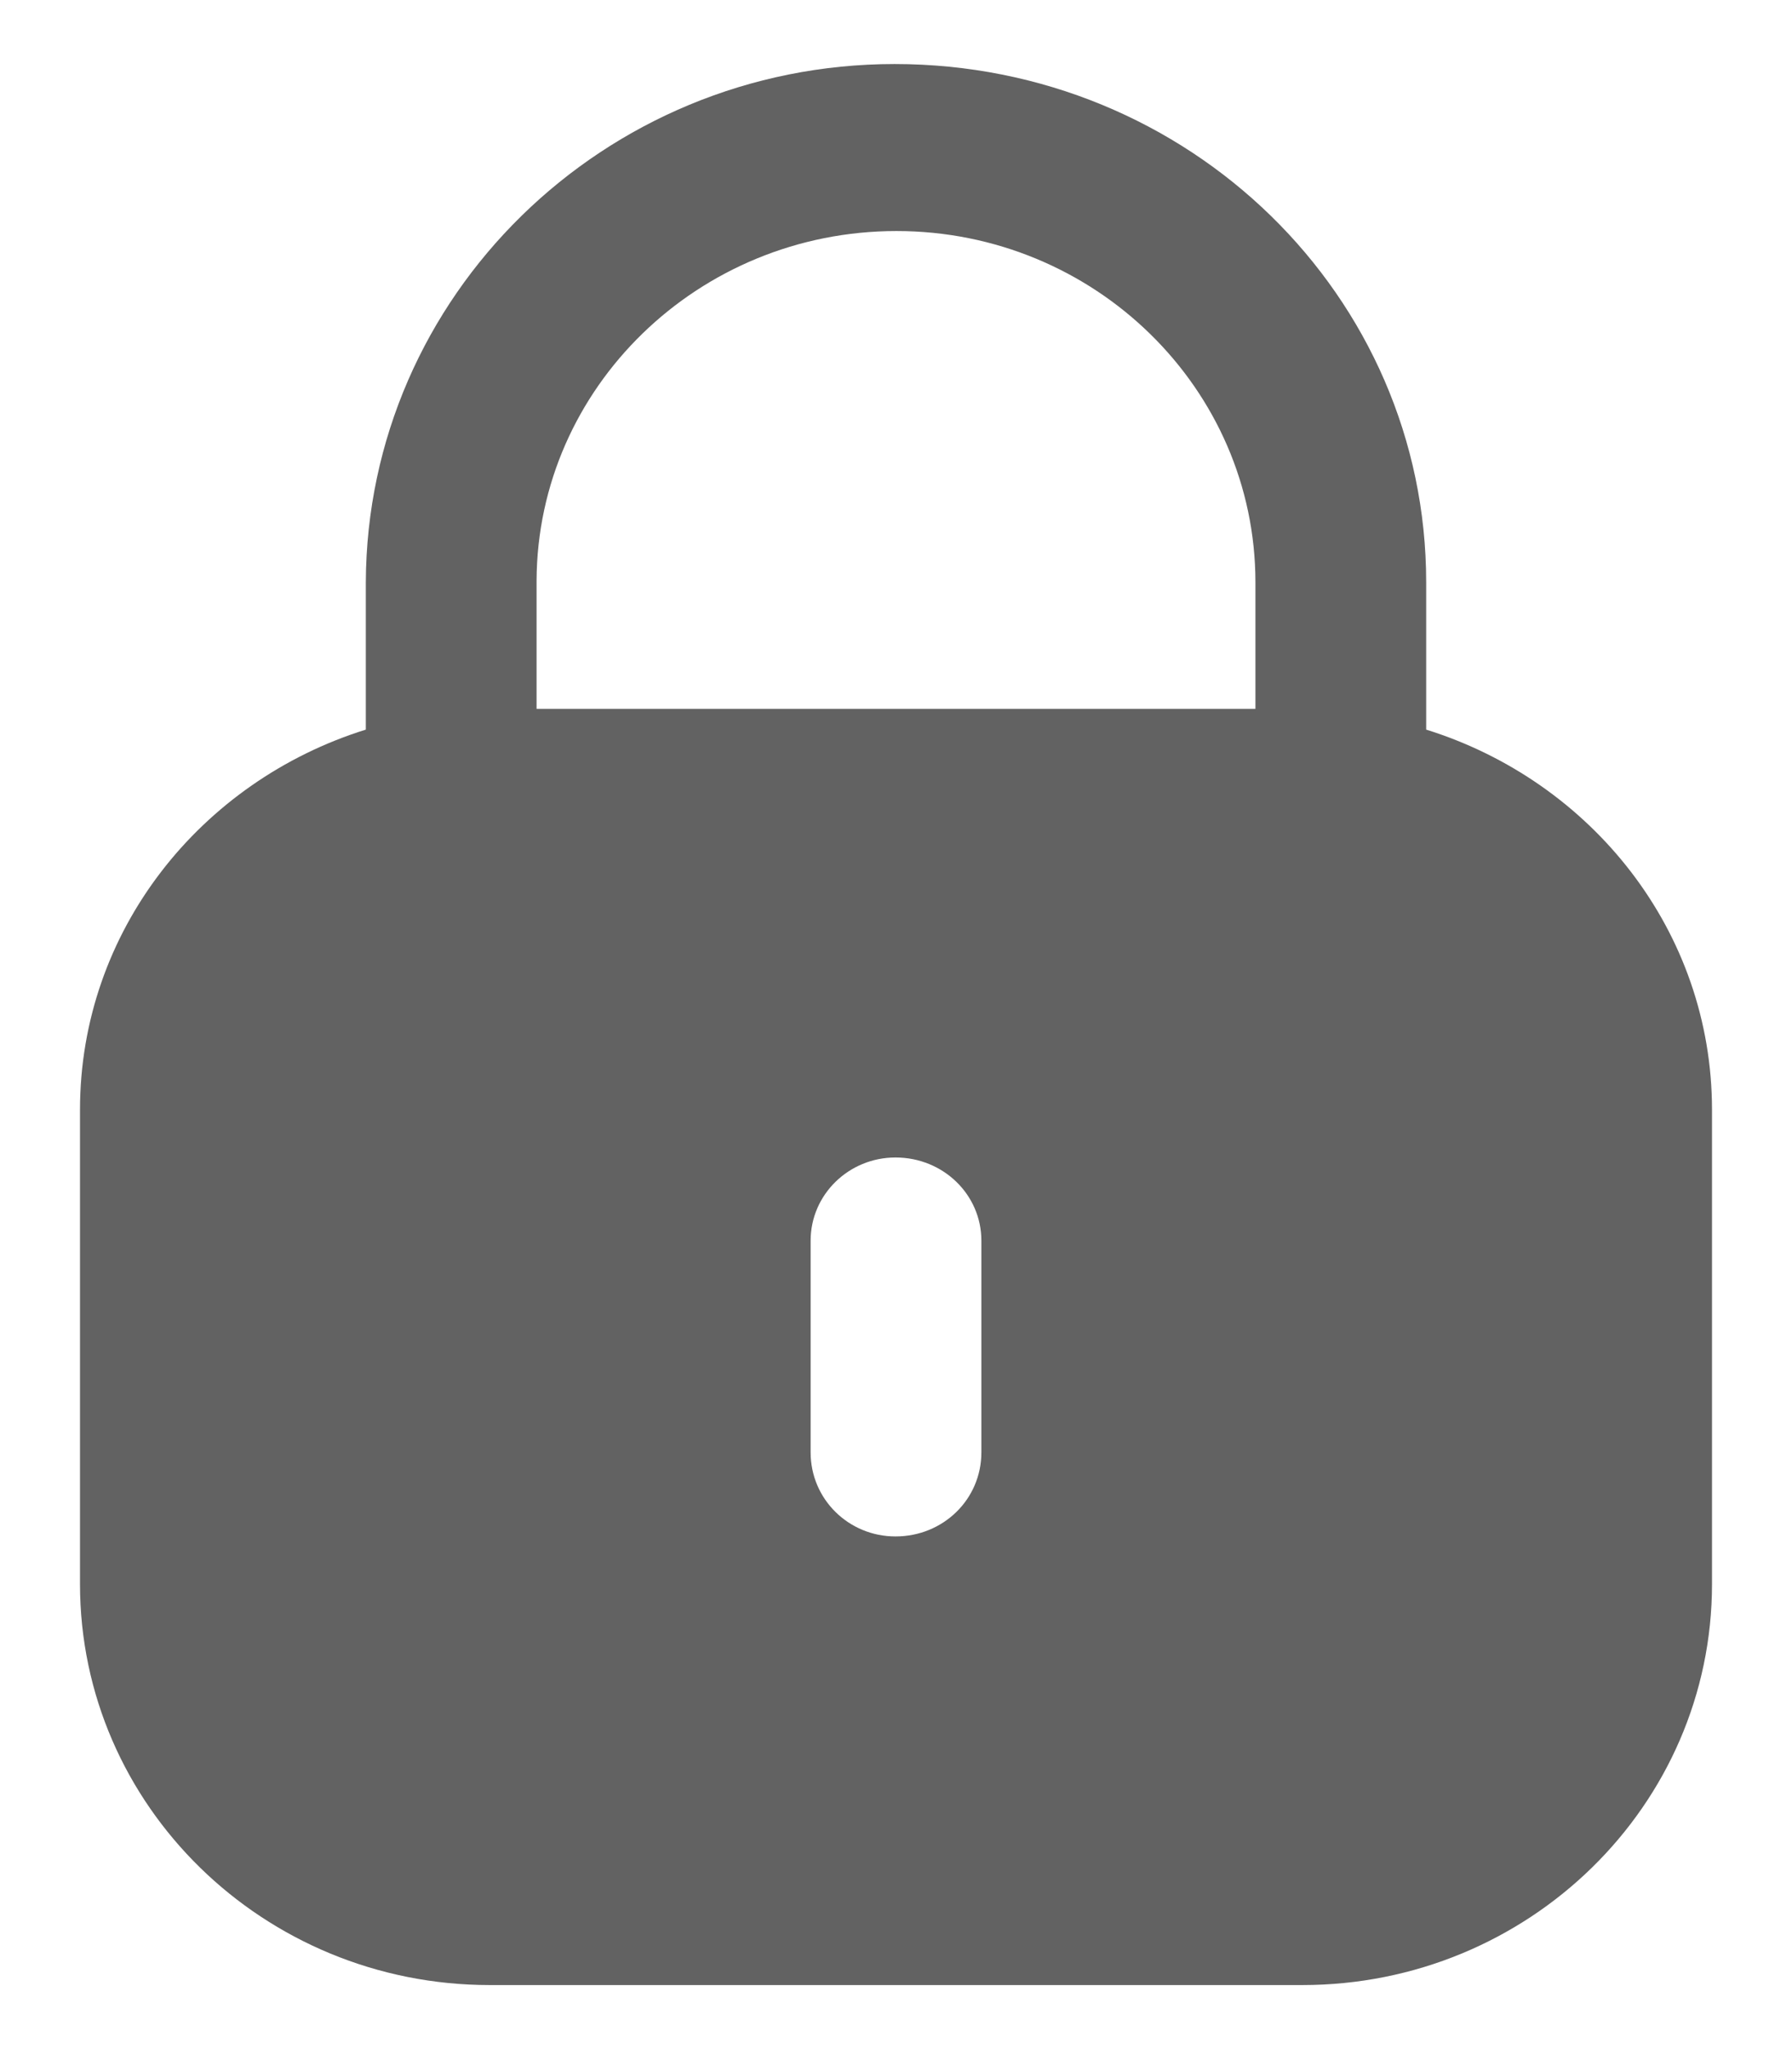
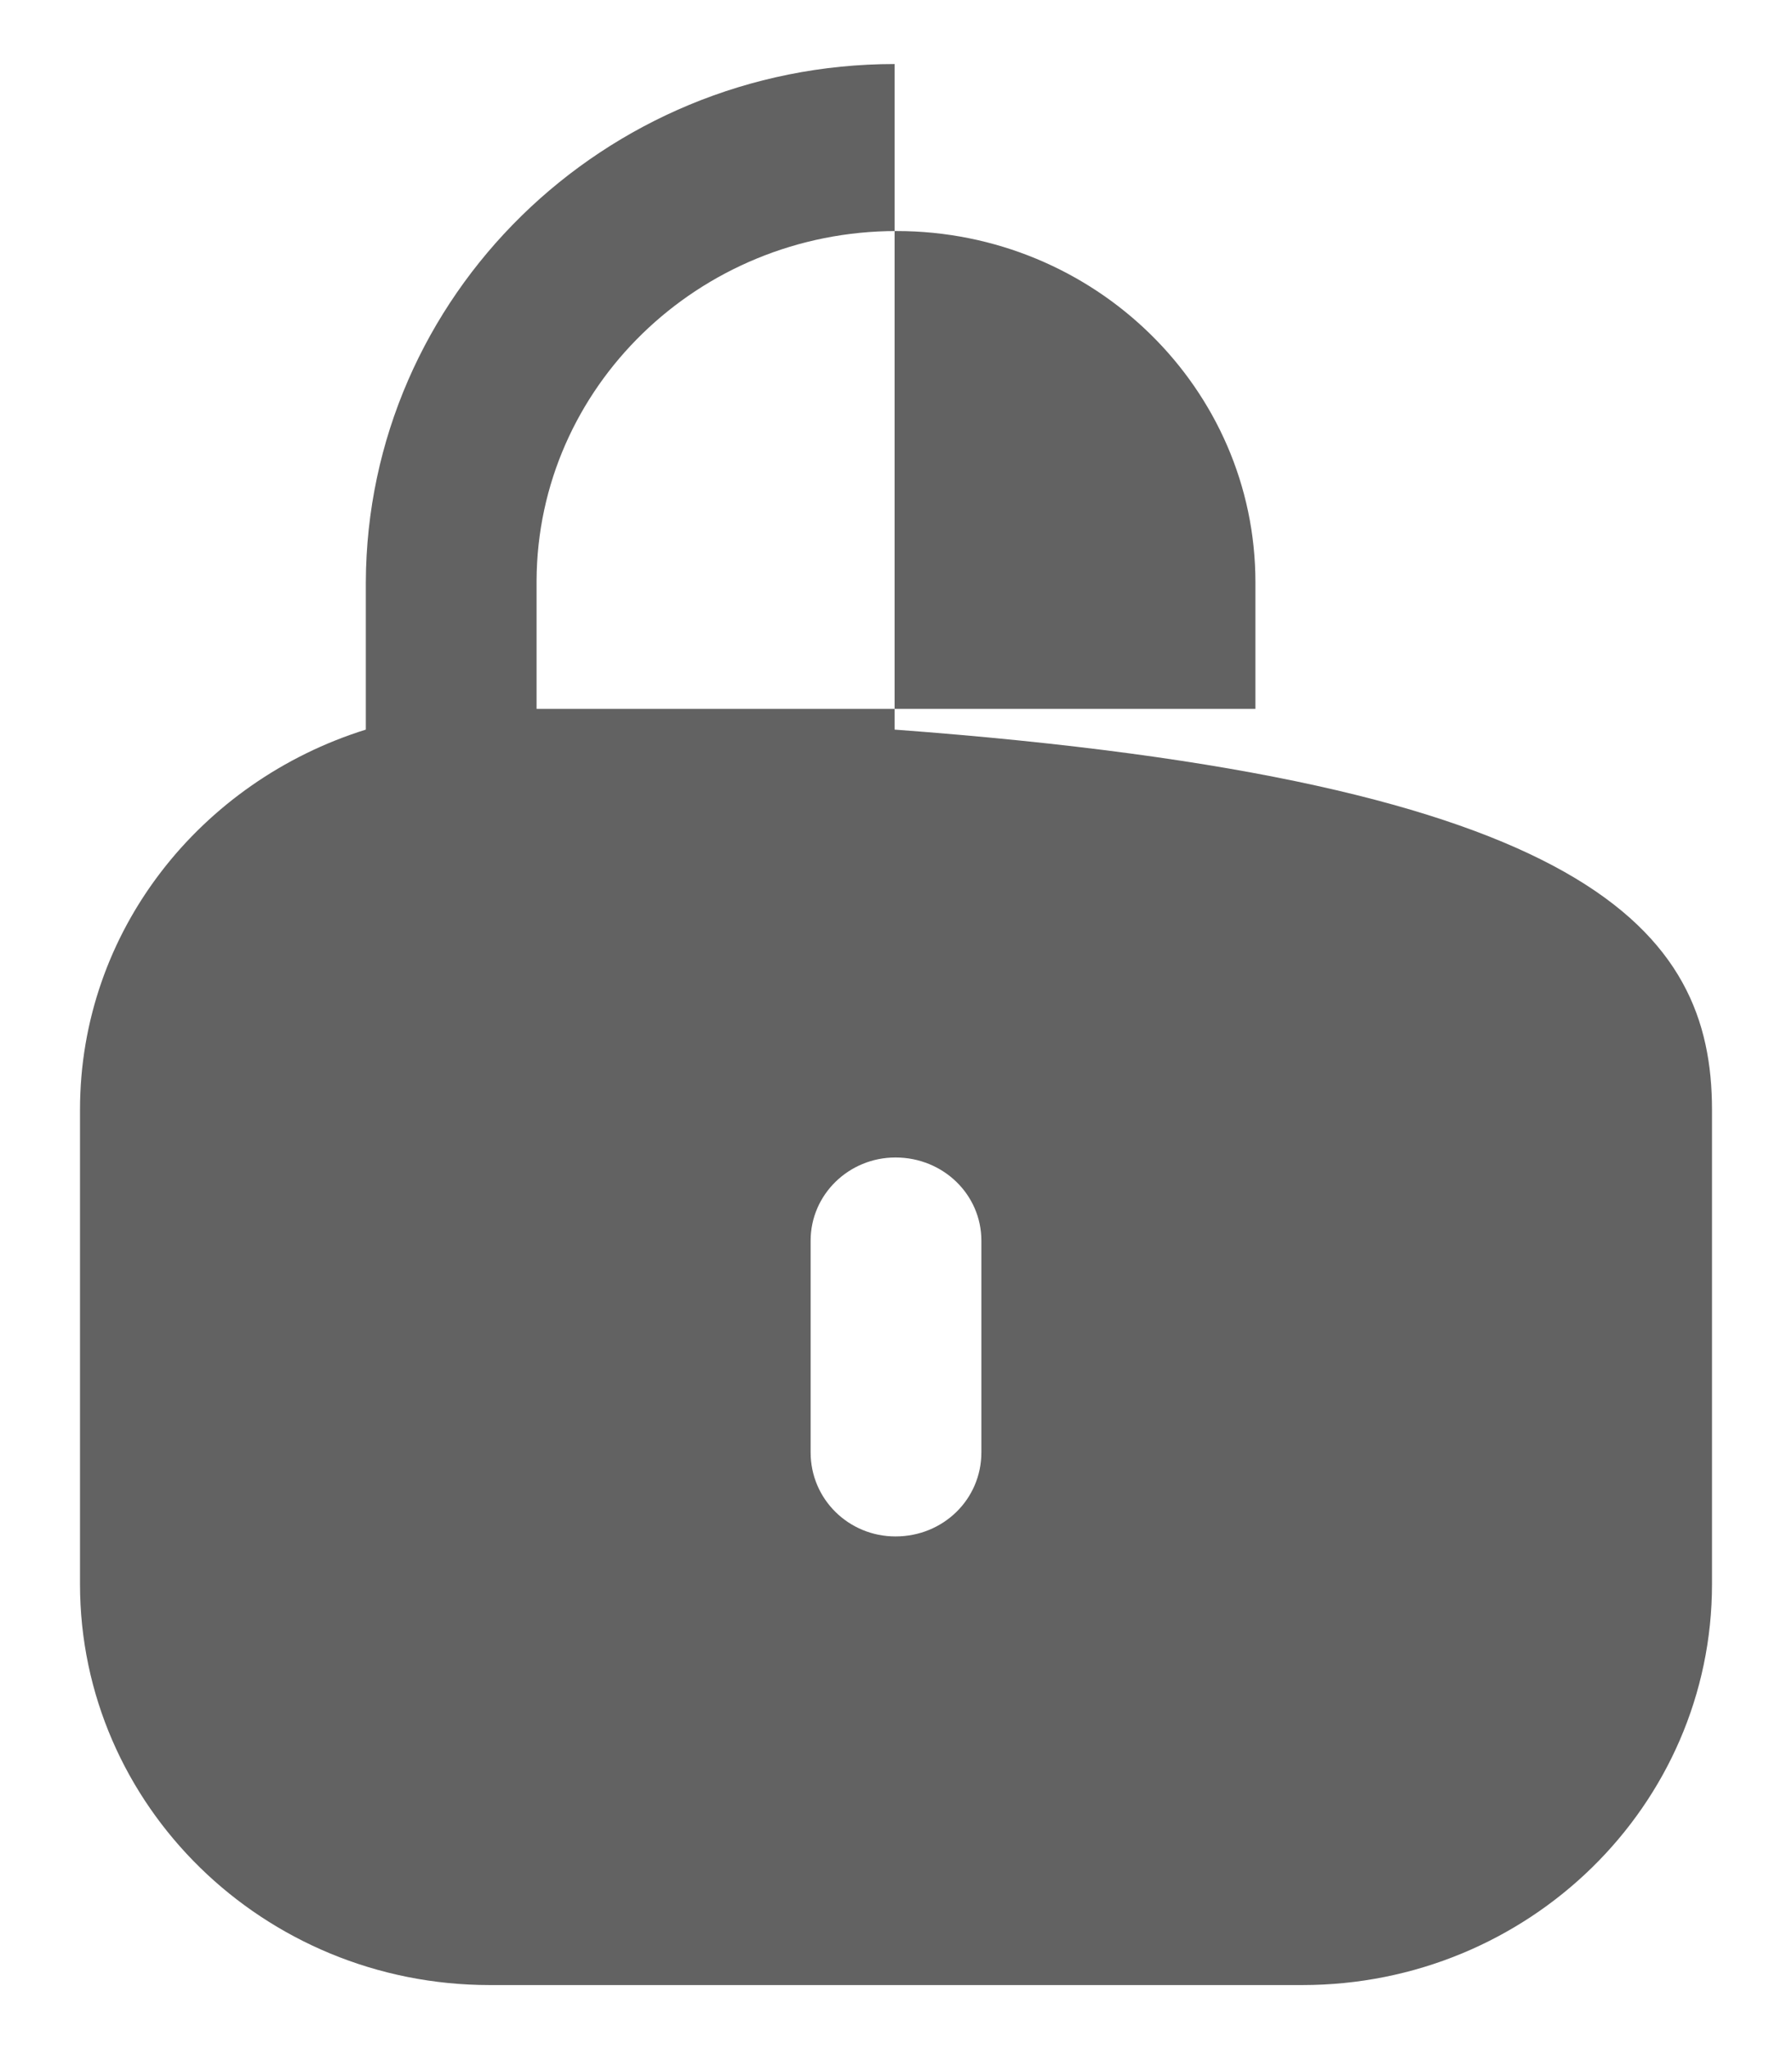
<svg xmlns="http://www.w3.org/2000/svg" width="14" height="16" viewBox="0 0 14 16" fill="none">
-   <path d="M6.989 0.5C9.29 0.5 11.142 2.311 11.142 4.547V5.697C12.434 6.1 13.375 7.27 13.375 8.666V12.369C13.375 14.098 11.941 15.5 10.174 15.5H3.827C2.059 15.5 0.625 14.098 0.625 12.369V8.666C0.625 7.27 1.567 6.1 2.858 5.697V4.547C2.866 2.311 4.718 0.5 6.989 0.5ZM6.996 9.038C6.63 9.038 6.333 9.329 6.333 9.687V11.341C6.333 11.706 6.63 11.997 6.996 11.997C7.37 11.997 7.667 11.706 7.667 11.341V9.687C7.667 9.329 7.37 9.038 6.996 9.038ZM7.004 1.804C5.457 1.804 4.199 3.027 4.192 4.532V5.535H9.808V4.547C9.808 3.034 8.551 1.804 7.004 1.804Z" fill="#626262" />
+   <path d="M6.989 0.5V5.697C12.434 6.1 13.375 7.27 13.375 8.666V12.369C13.375 14.098 11.941 15.5 10.174 15.5H3.827C2.059 15.5 0.625 14.098 0.625 12.369V8.666C0.625 7.27 1.567 6.1 2.858 5.697V4.547C2.866 2.311 4.718 0.5 6.989 0.5ZM6.996 9.038C6.63 9.038 6.333 9.329 6.333 9.687V11.341C6.333 11.706 6.63 11.997 6.996 11.997C7.37 11.997 7.667 11.706 7.667 11.341V9.687C7.667 9.329 7.37 9.038 6.996 9.038ZM7.004 1.804C5.457 1.804 4.199 3.027 4.192 4.532V5.535H9.808V4.547C9.808 3.034 8.551 1.804 7.004 1.804Z" fill="#626262" />
</svg>